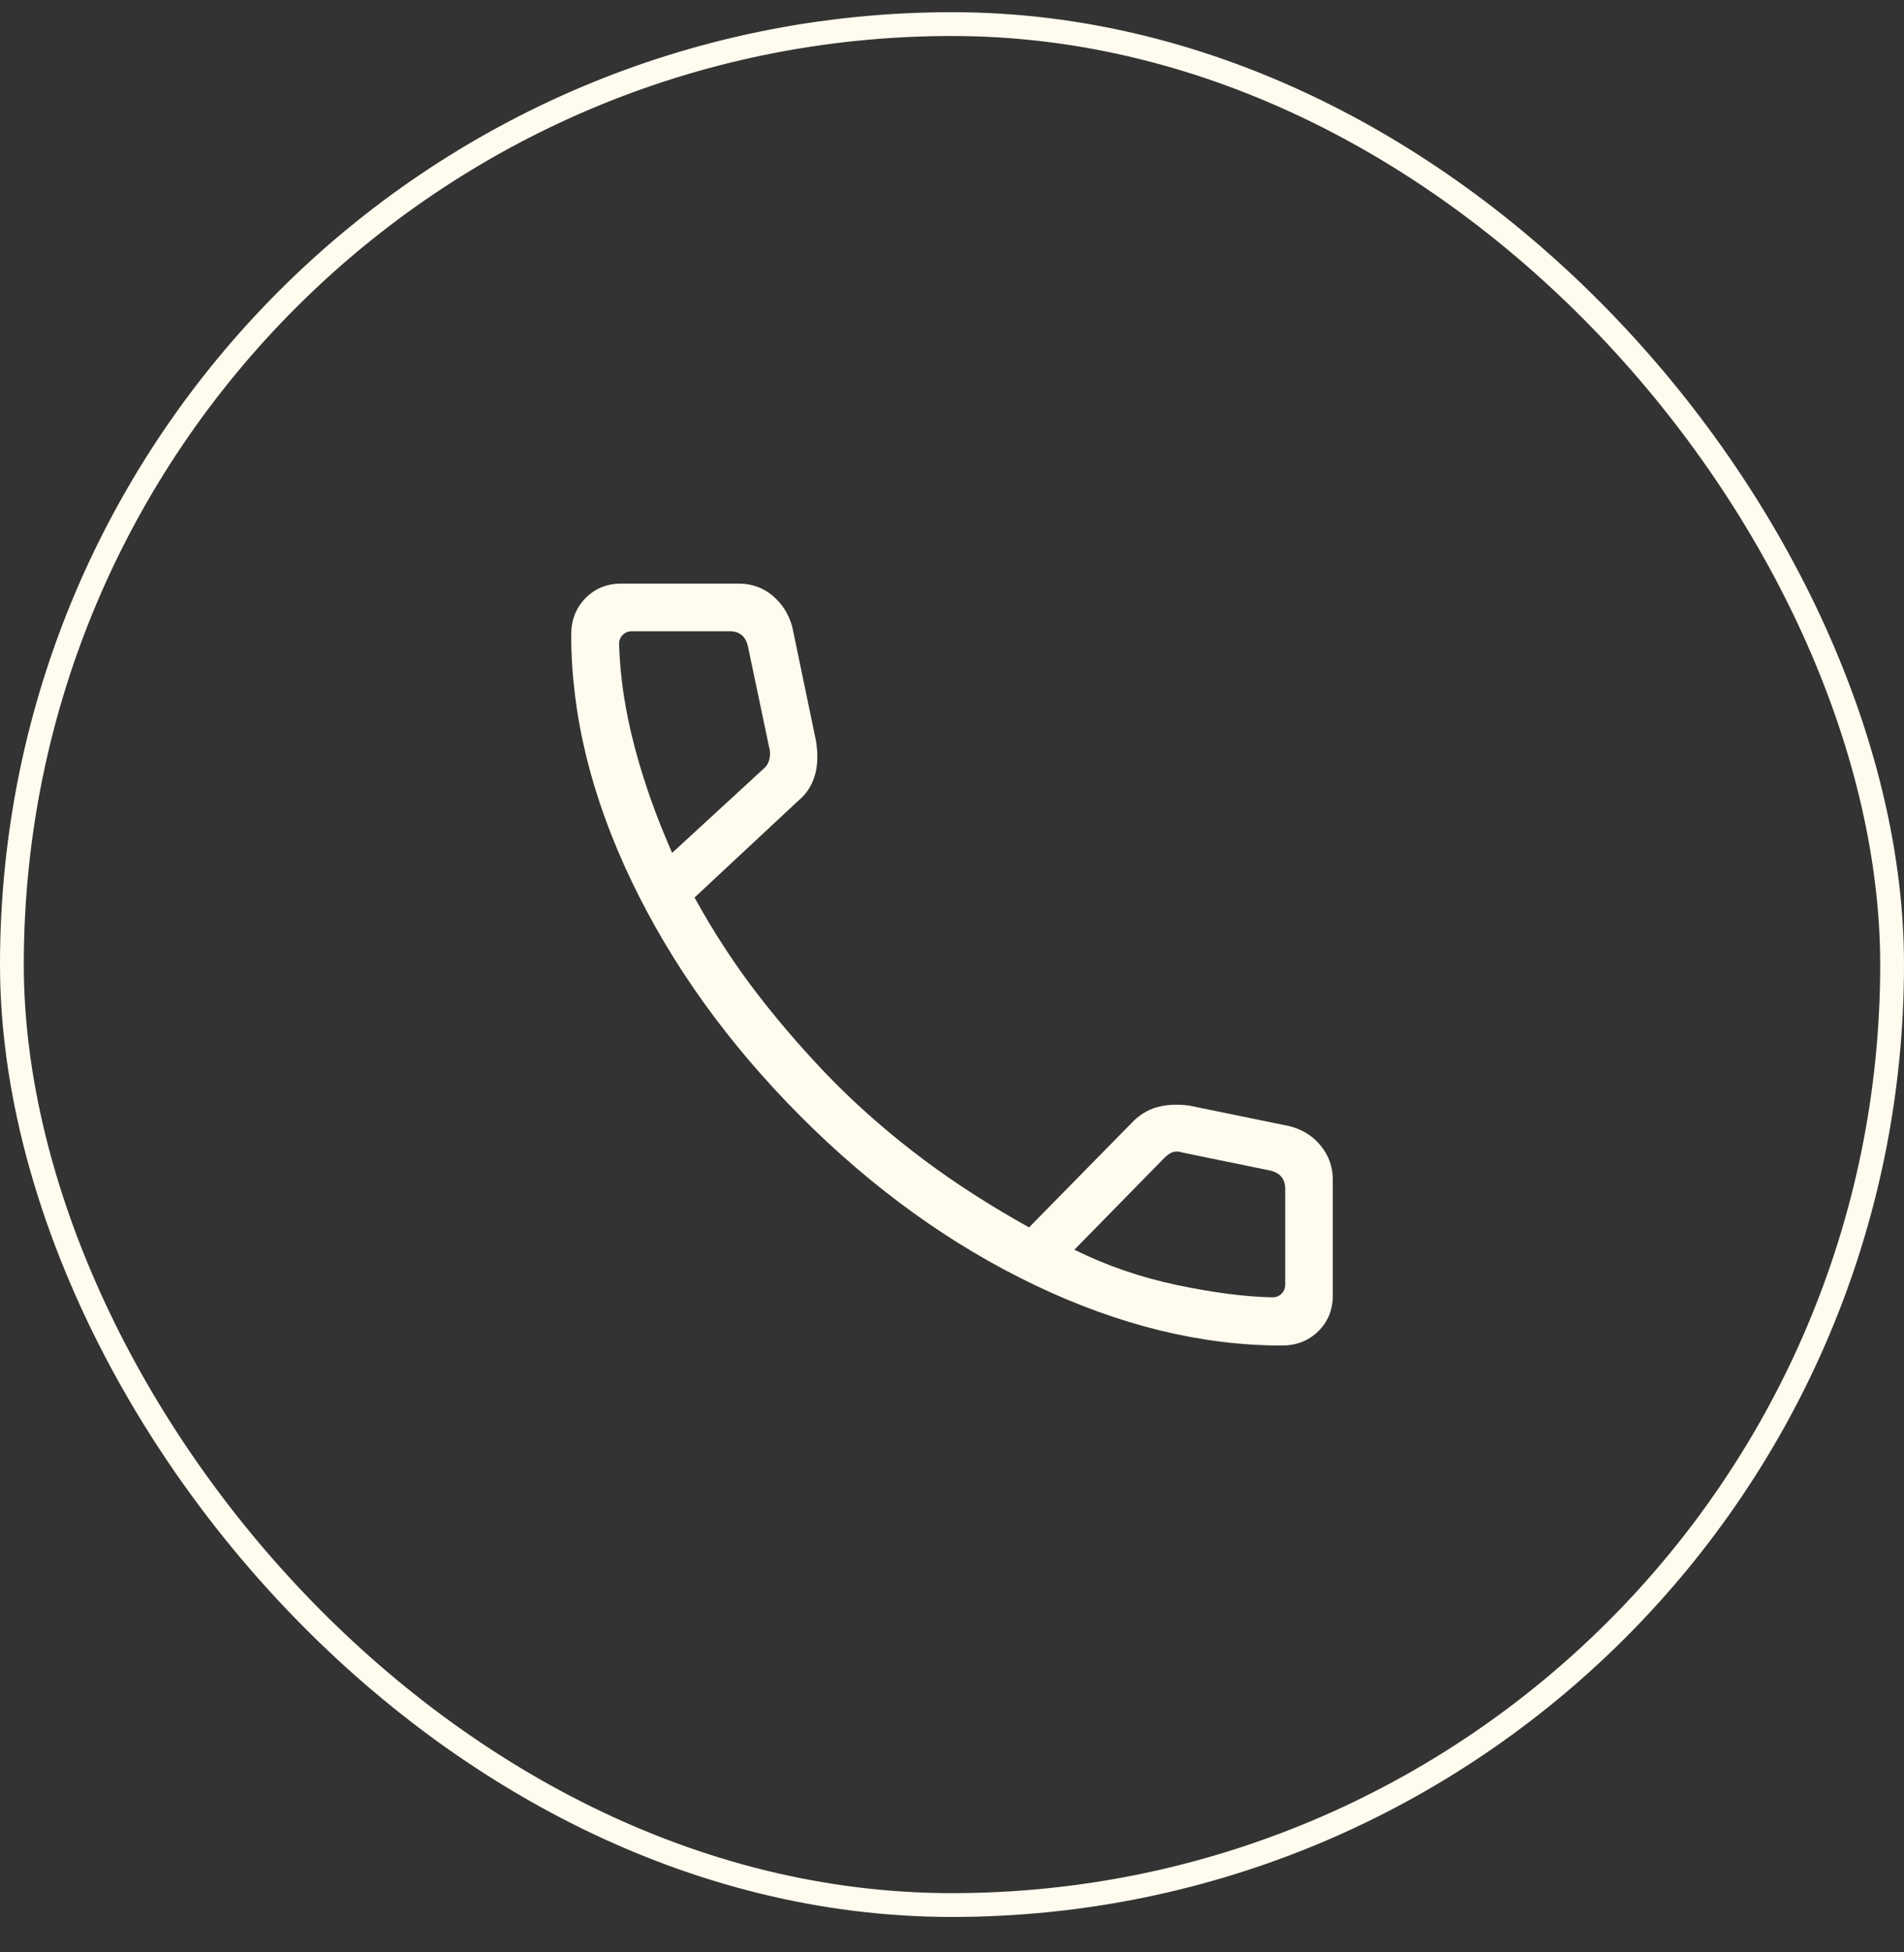
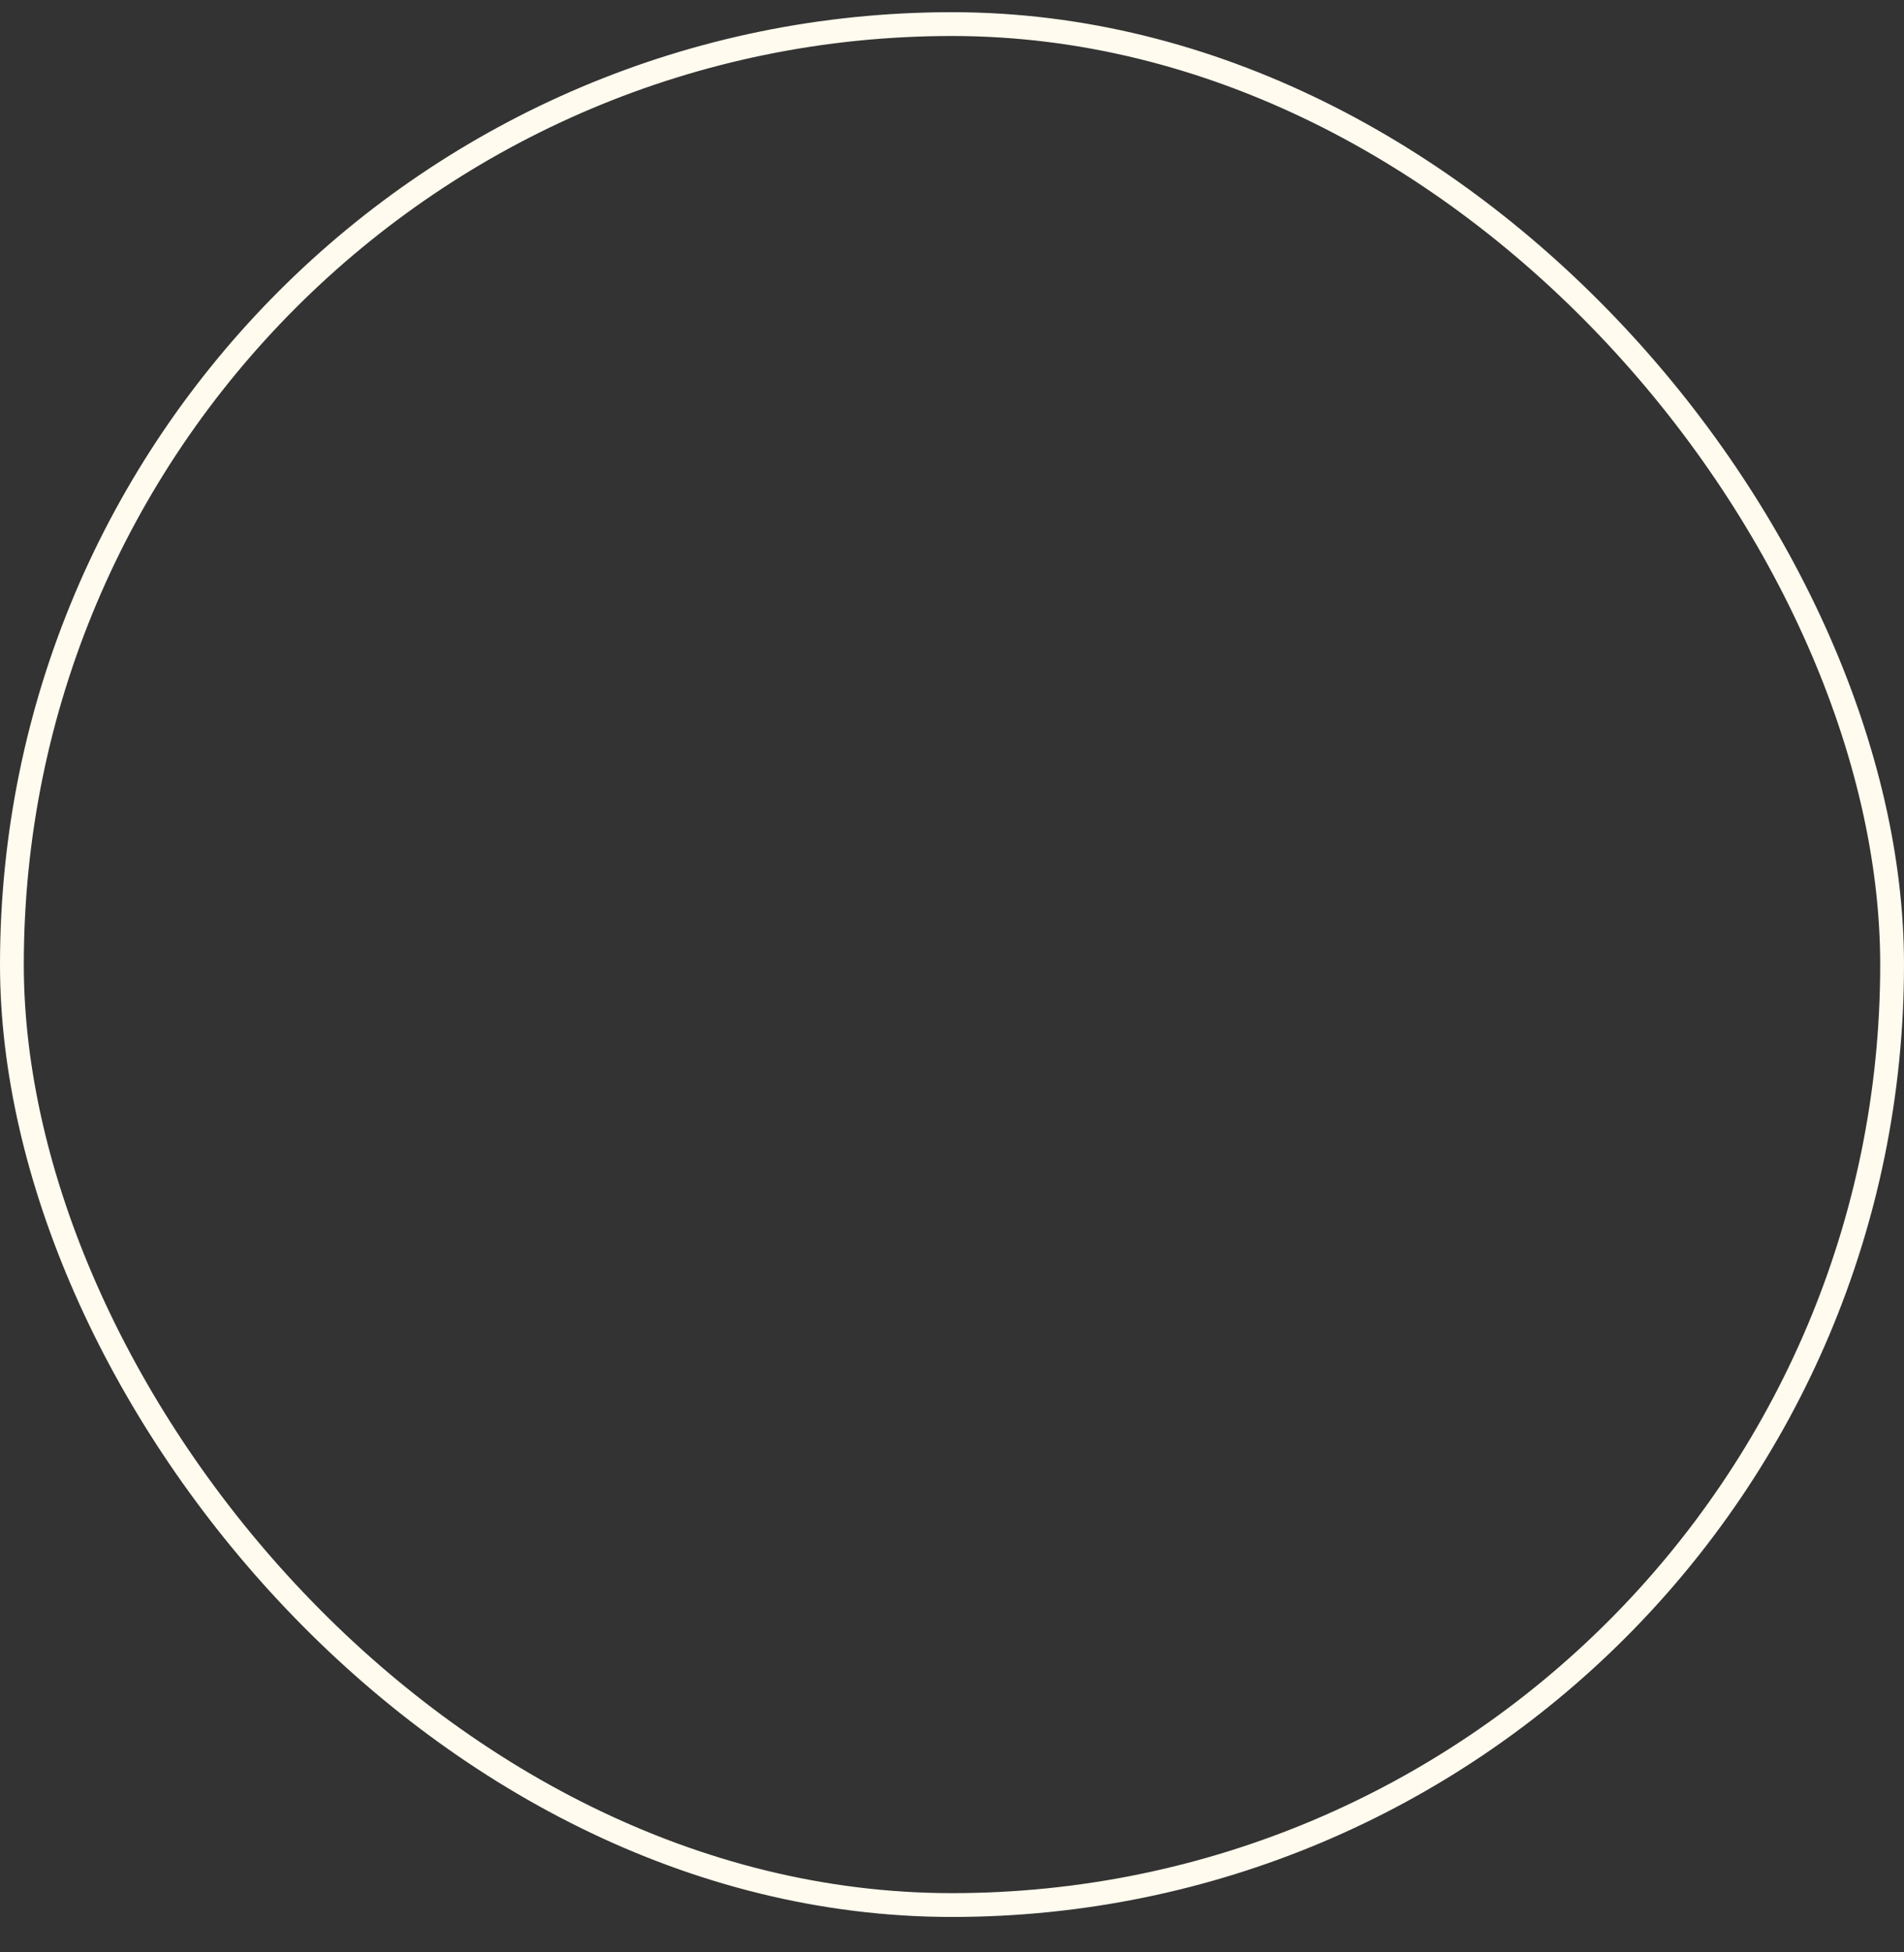
<svg xmlns="http://www.w3.org/2000/svg" fill="none" viewBox="0 0 40 41" height="41" width="40">
  <rect x="0" y="0" width="40" height="41" fill="#333333" stroke="none" />
  <rect stroke-width="0.5" stroke="#FFFBEE" rx="19.75" height="39.5" width="39.5" y="0.506" x="0.25" />
  <mask height="25" width="24" y="8" x="8" maskUnits="userSpaceOnUse" style="mask-type:alpha" id="mask0_4419_9982">
-     <rect fill="#D9D9D9" height="24" width="24" y="8.256" x="8" />
-   </mask>
+     </mask>
  <g mask="url(#mask0_4419_9982)">
-     <path fill="#FFFBEE" d="M26.931 28.256C25.245 28.256 23.517 27.834 21.746 26.99C19.976 26.145 18.331 24.96 16.811 23.435C15.292 21.909 14.111 20.264 13.266 18.5C12.422 16.736 12 15.011 12 13.325C12 13.02 12.1 12.765 12.3 12.561C12.5 12.358 12.75 12.256 13.05 12.256H15.523C15.795 12.256 16.032 12.341 16.235 12.513C16.437 12.684 16.574 12.903 16.646 13.171L17.142 15.556C17.188 15.835 17.18 16.08 17.117 16.289C17.054 16.498 16.944 16.669 16.785 16.802L14.591 18.848C15.001 19.593 15.454 20.285 15.951 20.924C16.448 21.563 16.978 22.169 17.541 22.74C18.121 23.321 18.746 23.861 19.416 24.361C20.085 24.86 20.819 25.331 21.619 25.775L23.758 23.598C23.921 23.422 24.104 23.307 24.307 23.251C24.51 23.195 24.735 23.184 24.981 23.217L27.084 23.648C27.356 23.715 27.577 23.852 27.746 24.059C27.915 24.266 28 24.503 28 24.771V27.206C28 27.506 27.898 27.756 27.695 27.956C27.491 28.156 27.236 28.256 26.931 28.256ZM14.121 17.91L16.041 16.144C16.105 16.093 16.146 16.023 16.166 15.933C16.185 15.843 16.181 15.76 16.156 15.683L15.711 13.564C15.686 13.461 15.641 13.384 15.577 13.333C15.513 13.281 15.43 13.256 15.327 13.256H13.275C13.198 13.256 13.134 13.281 13.083 13.333C13.031 13.384 13.006 13.448 13.006 13.525C13.025 14.208 13.132 14.922 13.327 15.665C13.522 16.409 13.787 17.157 14.121 17.91ZM22.571 26.244C23.247 26.579 23.967 26.826 24.732 26.987C25.496 27.147 26.163 27.233 26.731 27.244C26.808 27.244 26.872 27.219 26.923 27.167C26.974 27.116 27 27.052 27 26.975V24.967C27 24.865 26.974 24.782 26.923 24.717C26.872 24.653 26.795 24.608 26.692 24.583L24.842 24.204C24.765 24.178 24.698 24.175 24.64 24.194C24.583 24.213 24.522 24.255 24.458 24.319L22.571 26.244Z" />
-   </g>
+     </g>
</svg>